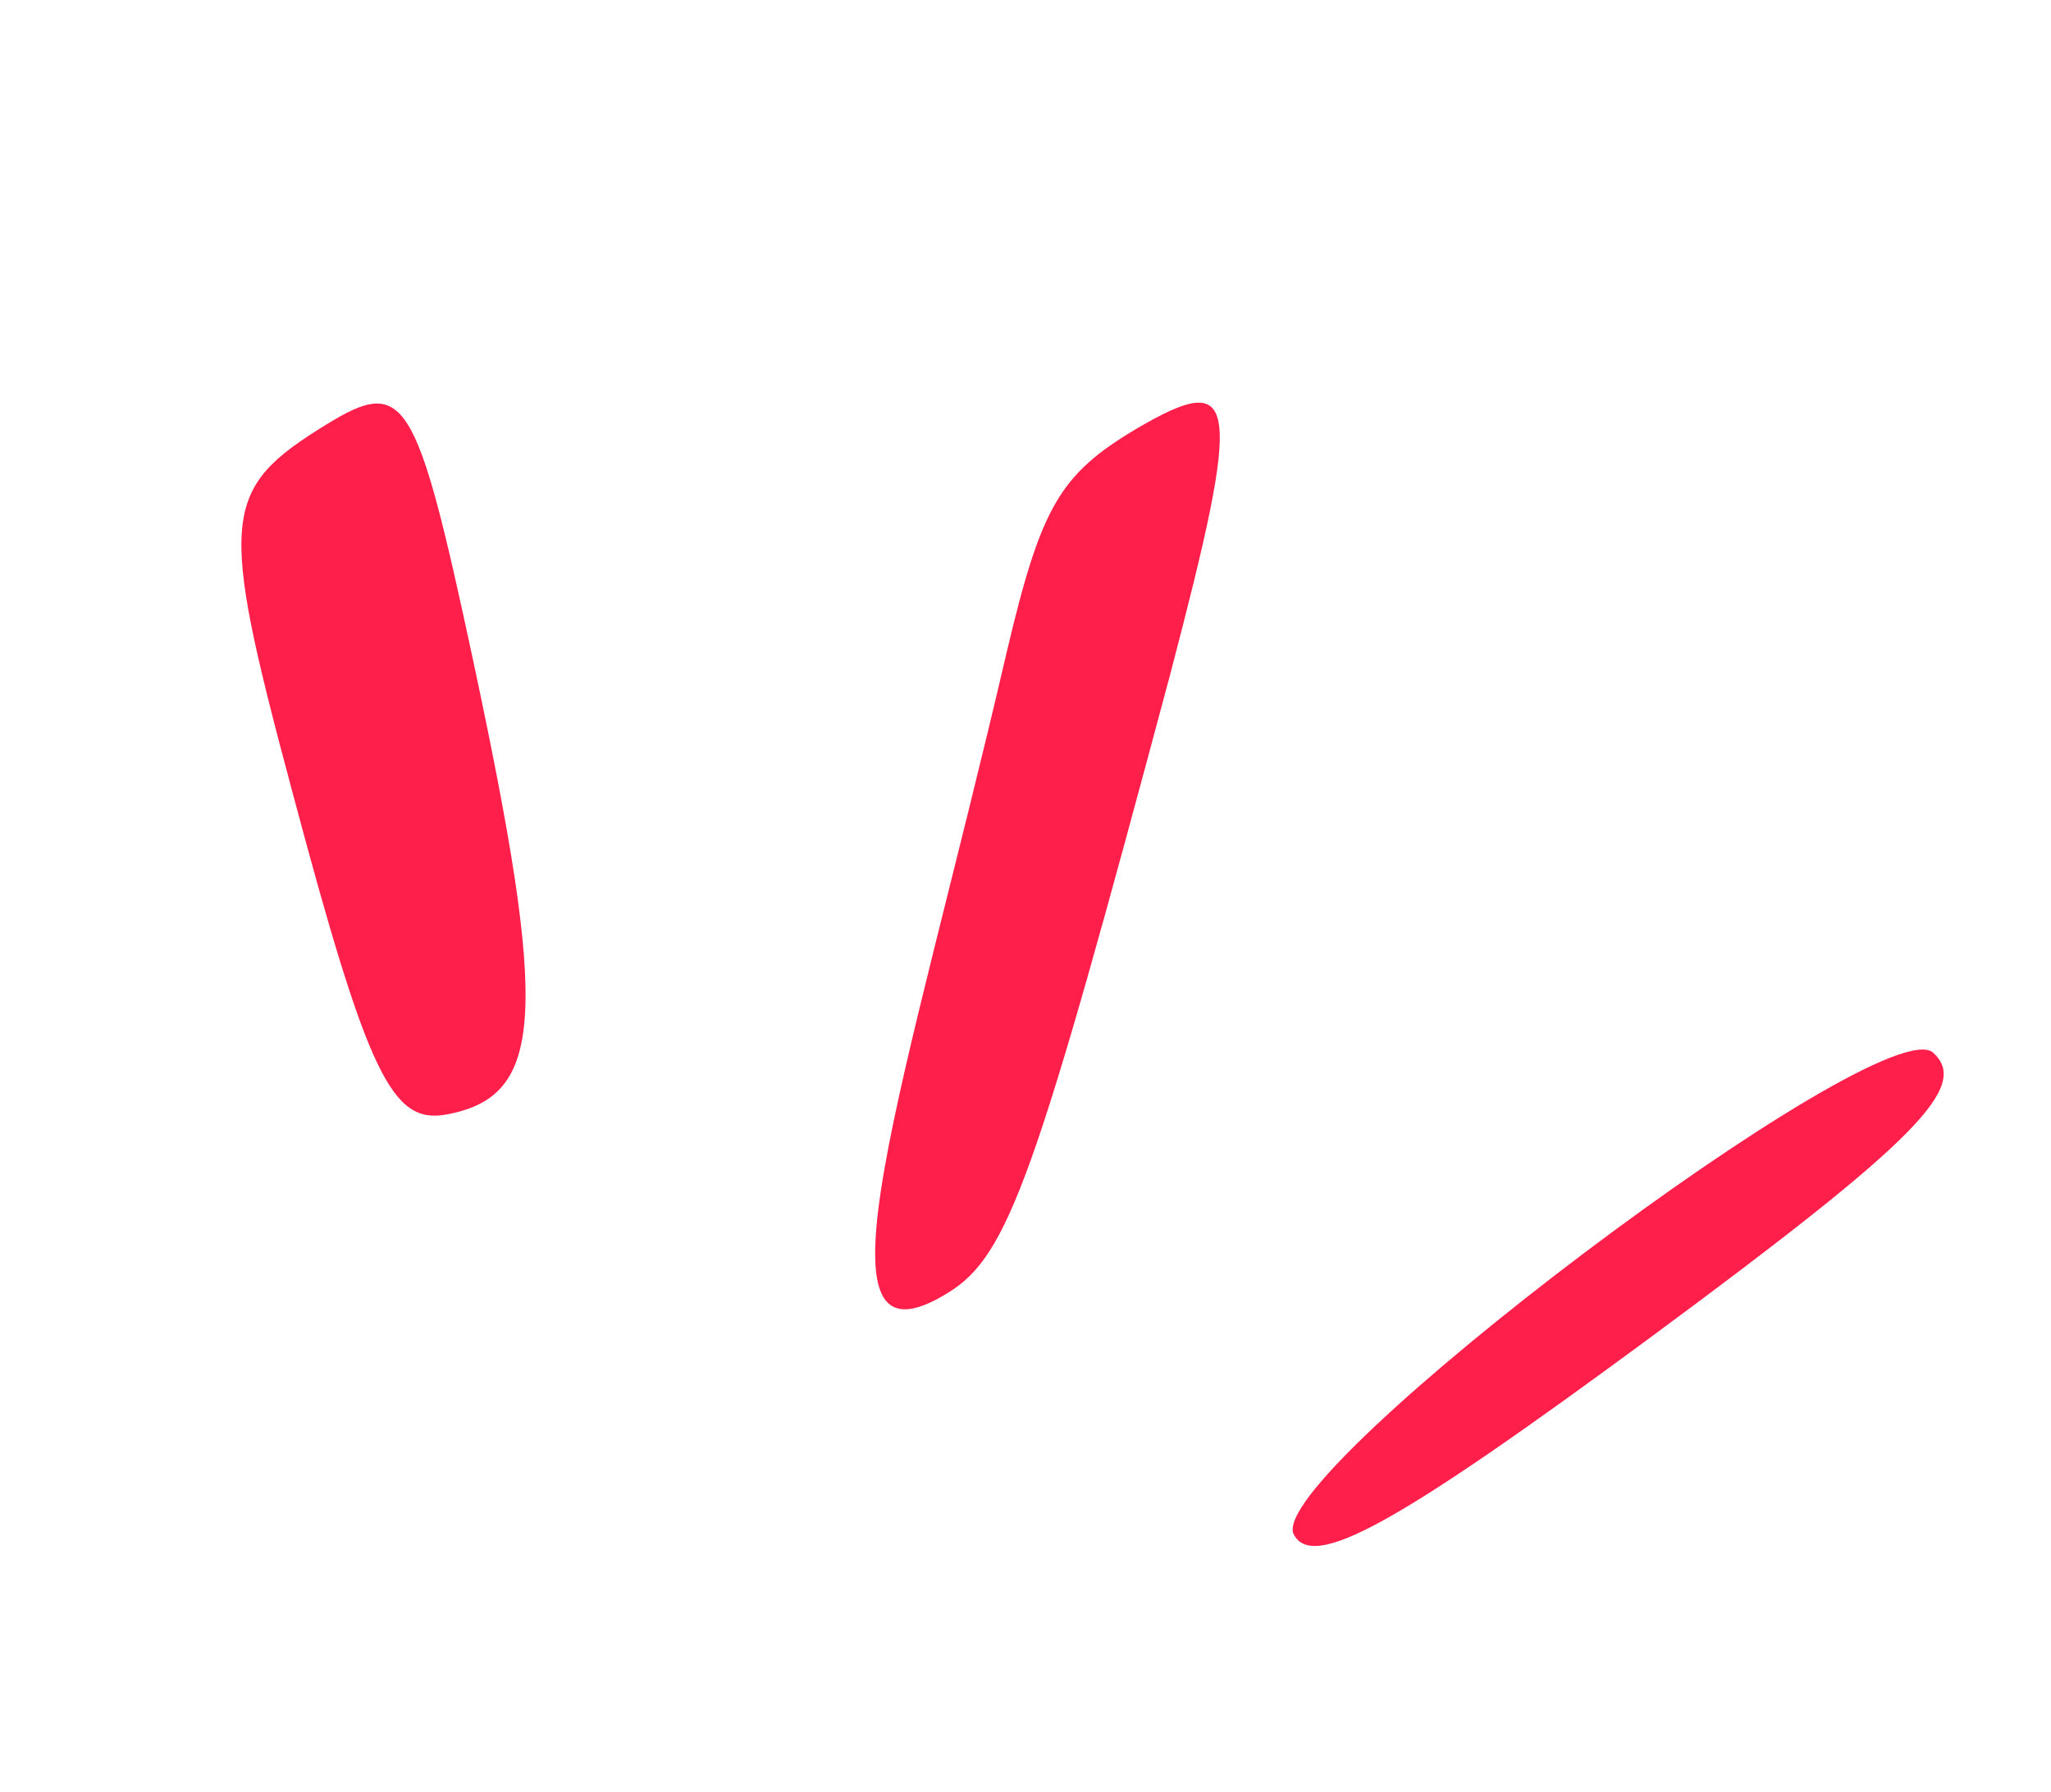
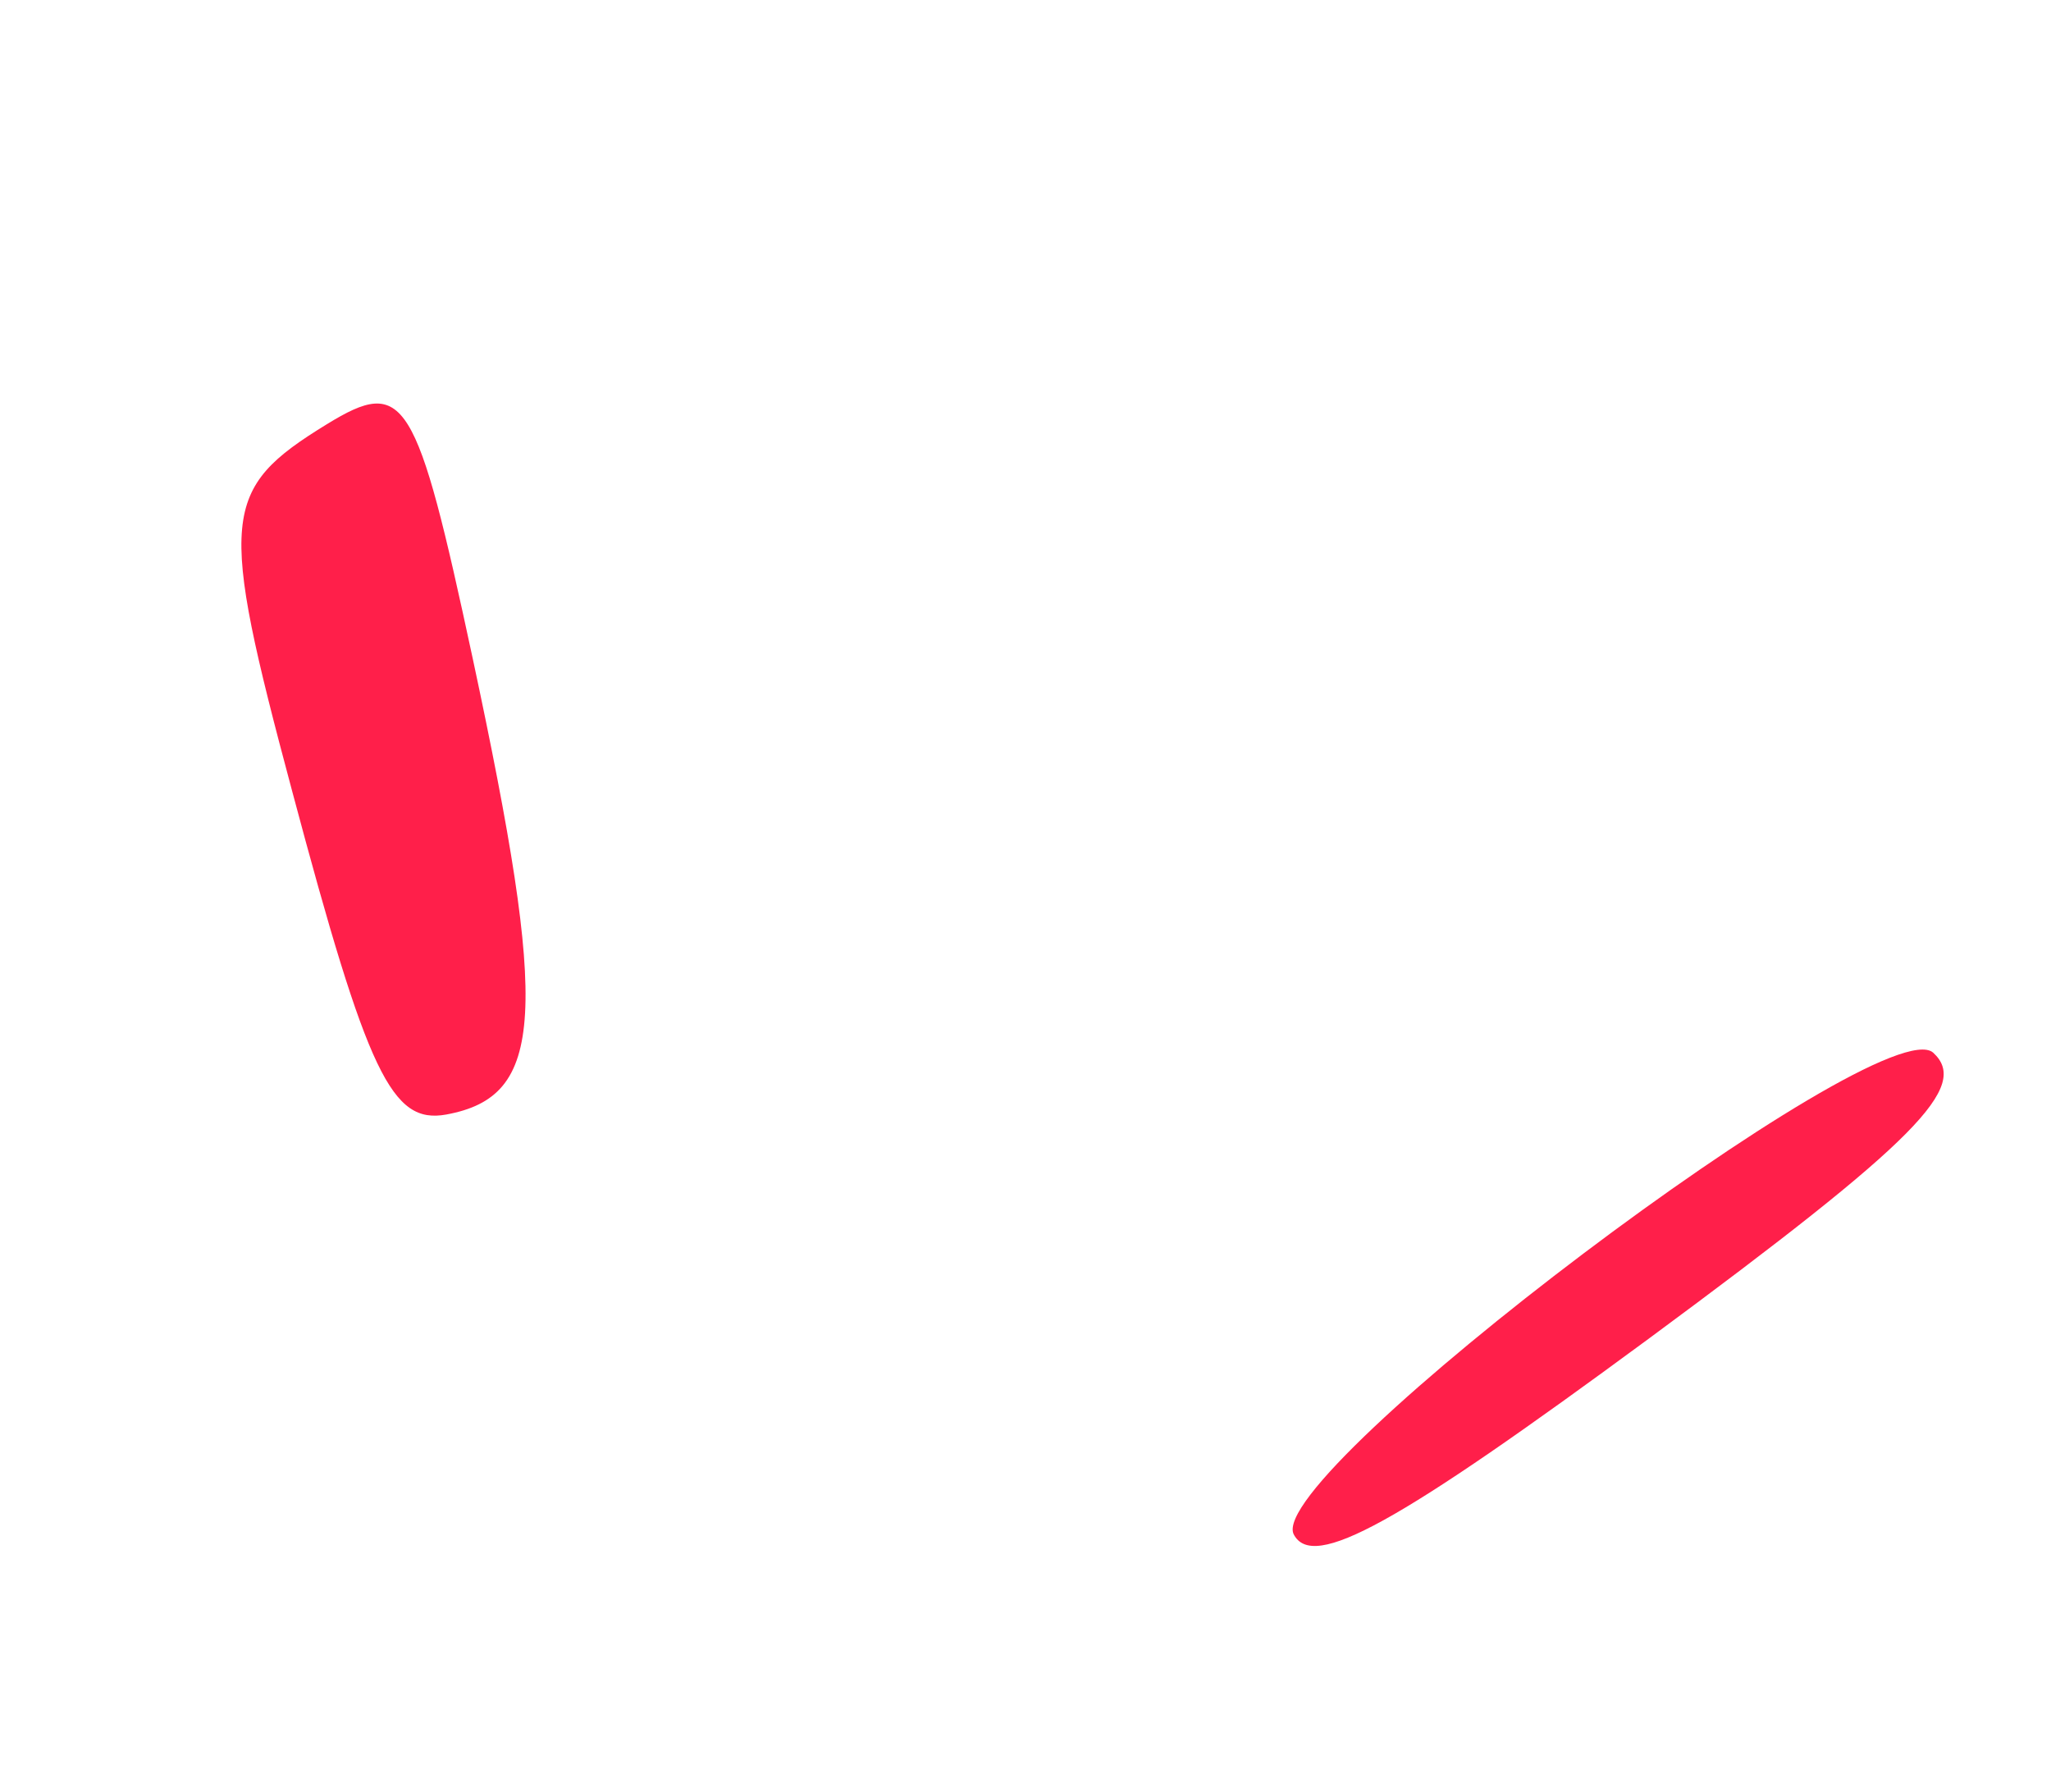
<svg xmlns="http://www.w3.org/2000/svg" width="87" height="76" viewBox="0 0 87 76" fill="none">
  <path d="M54.876 65.073C55.689 66.637 59.227 64.672 69.98 56.745C81.356 48.346 83.56 46.08 82.004 44.648C79.839 42.706 53.627 62.51 54.876 65.073Z" fill="#FF1F4A" />
  <path d="M13.865 17.992C9.37 20.752 9.265 21.877 12.39 33.544C15.605 45.598 16.621 47.686 18.93 47.27C23.113 46.5 23.285 43.035 20.052 27.927C17.66 16.782 17.182 15.956 13.865 17.992Z" fill="#FF1F4A" />
-   <path d="M48.202 18.187C44.943 20.128 44.16 21.493 42.702 27.663C38.447 45.983 33.955 58.731 40.221 54.825C42.789 53.249 43.932 49.925 49.622 28.662C52.711 16.892 52.578 15.619 48.202 18.187Z" fill="#FF1F4A" />
</svg>